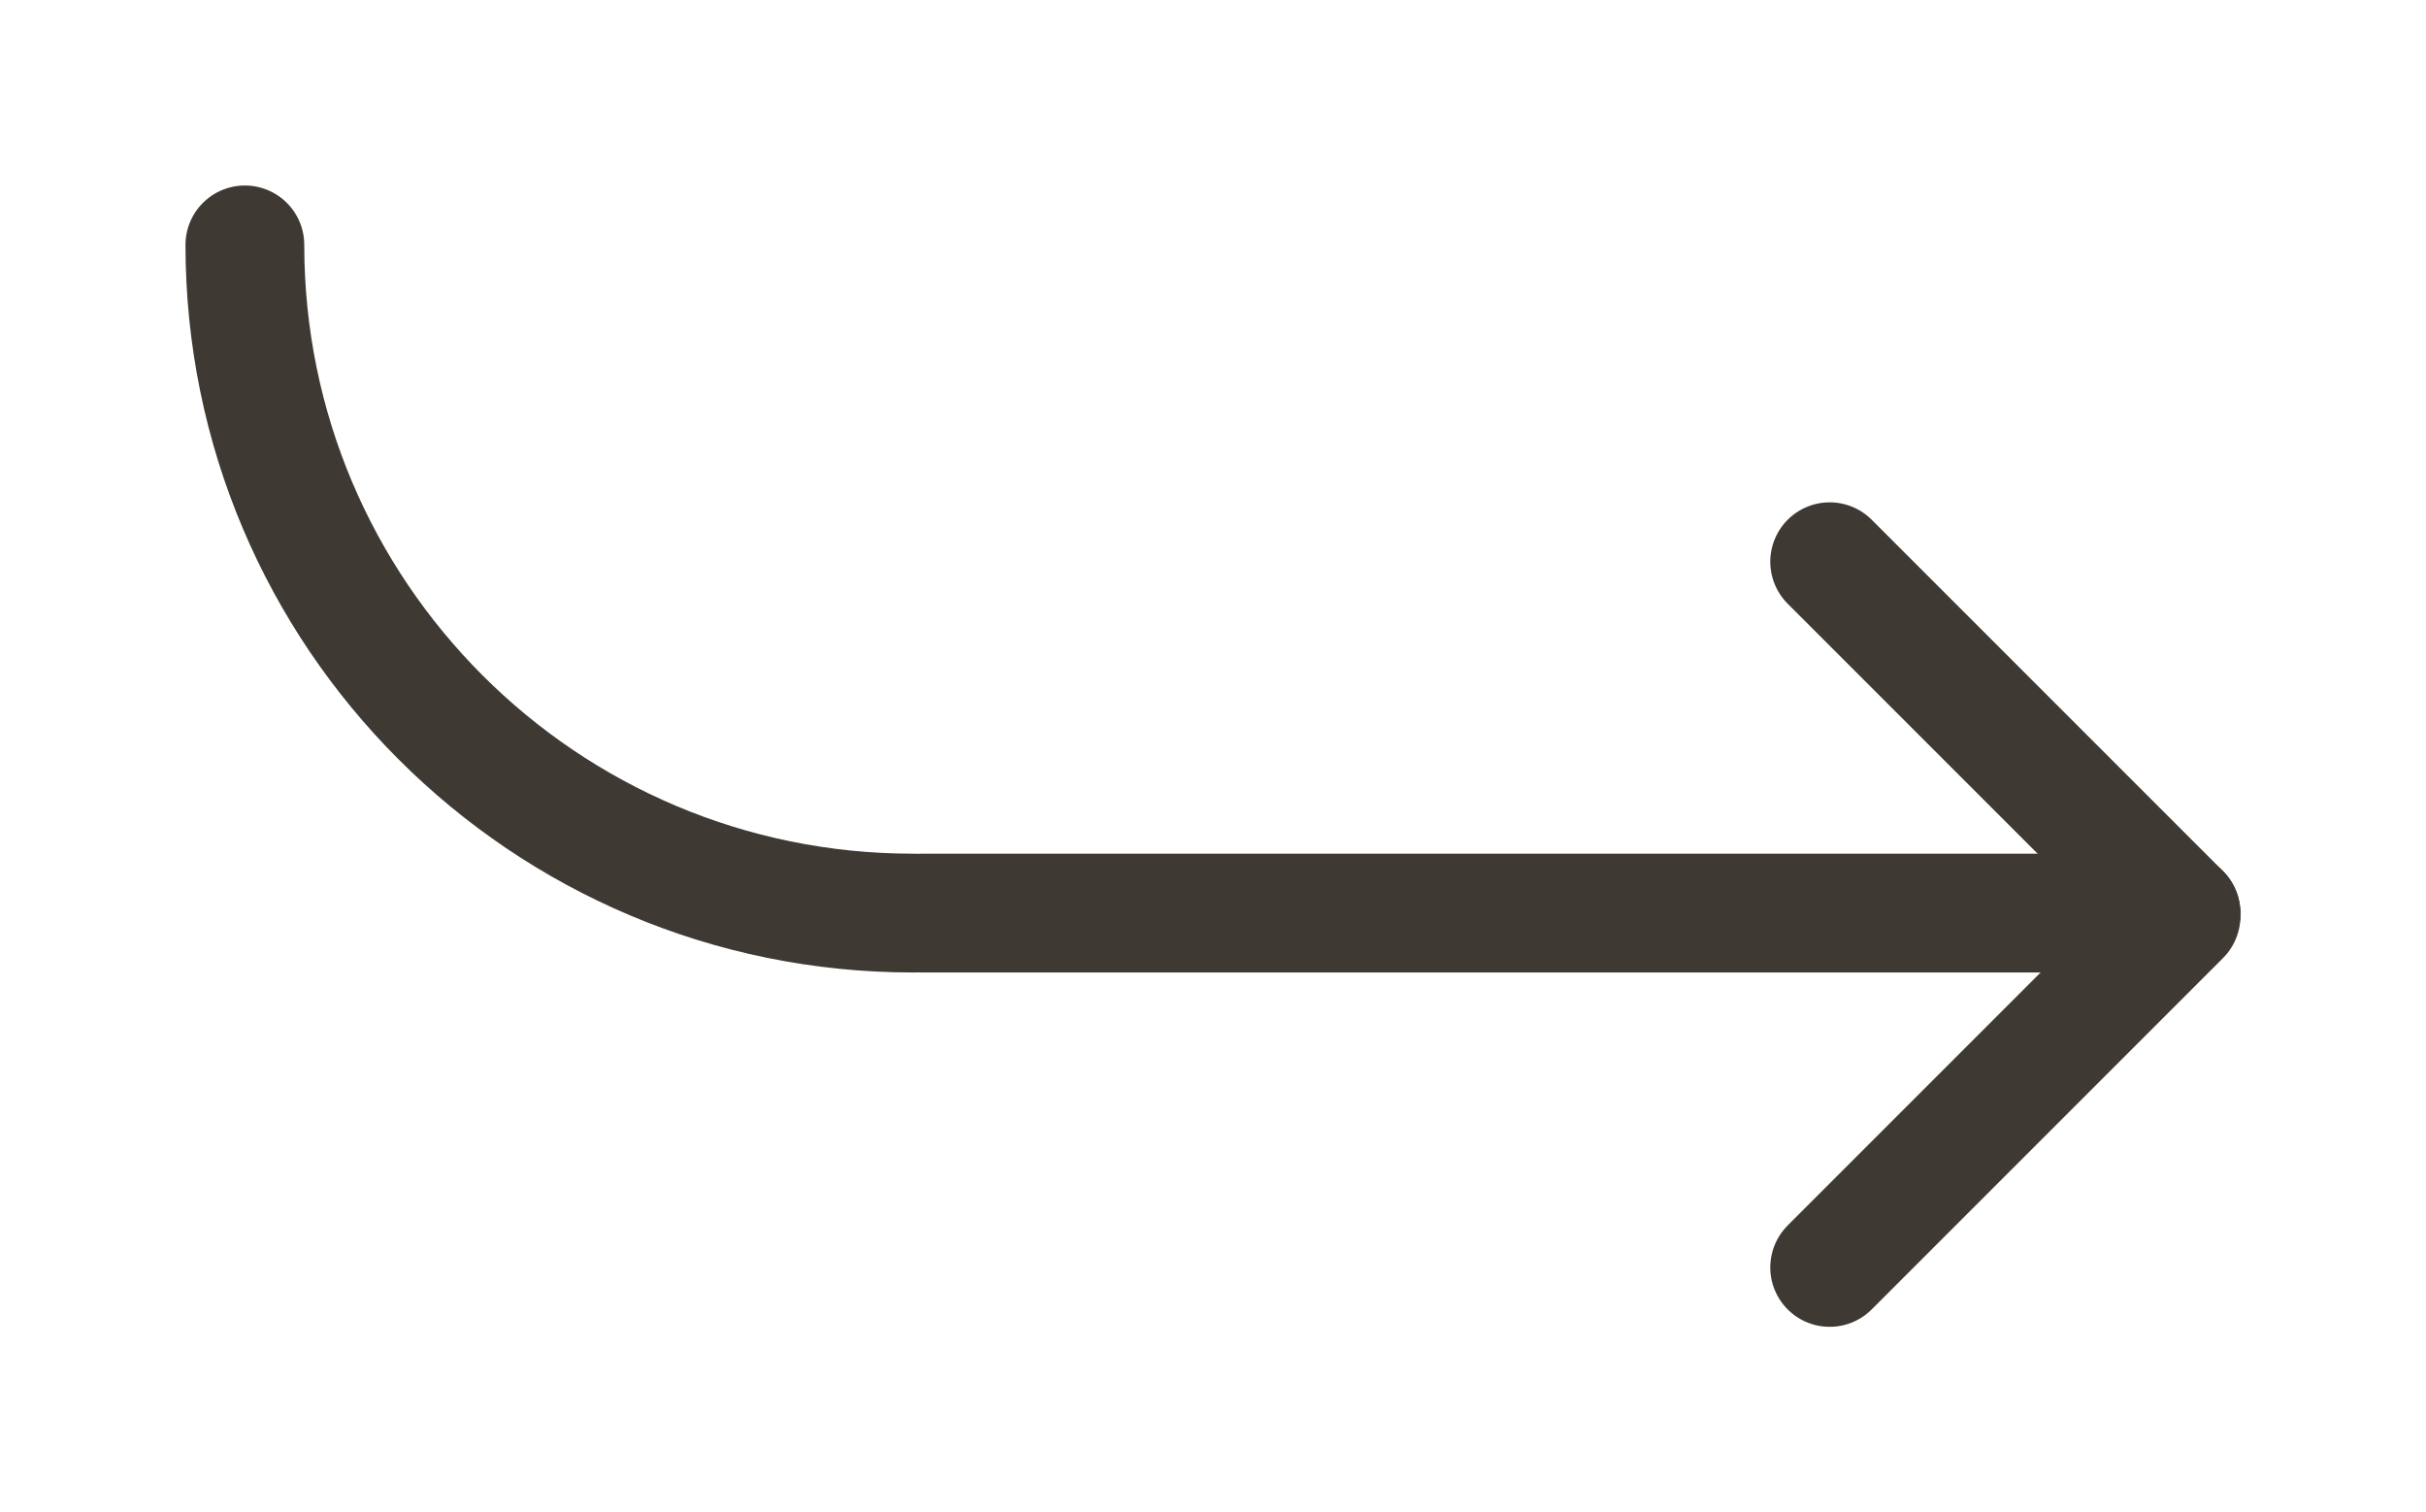
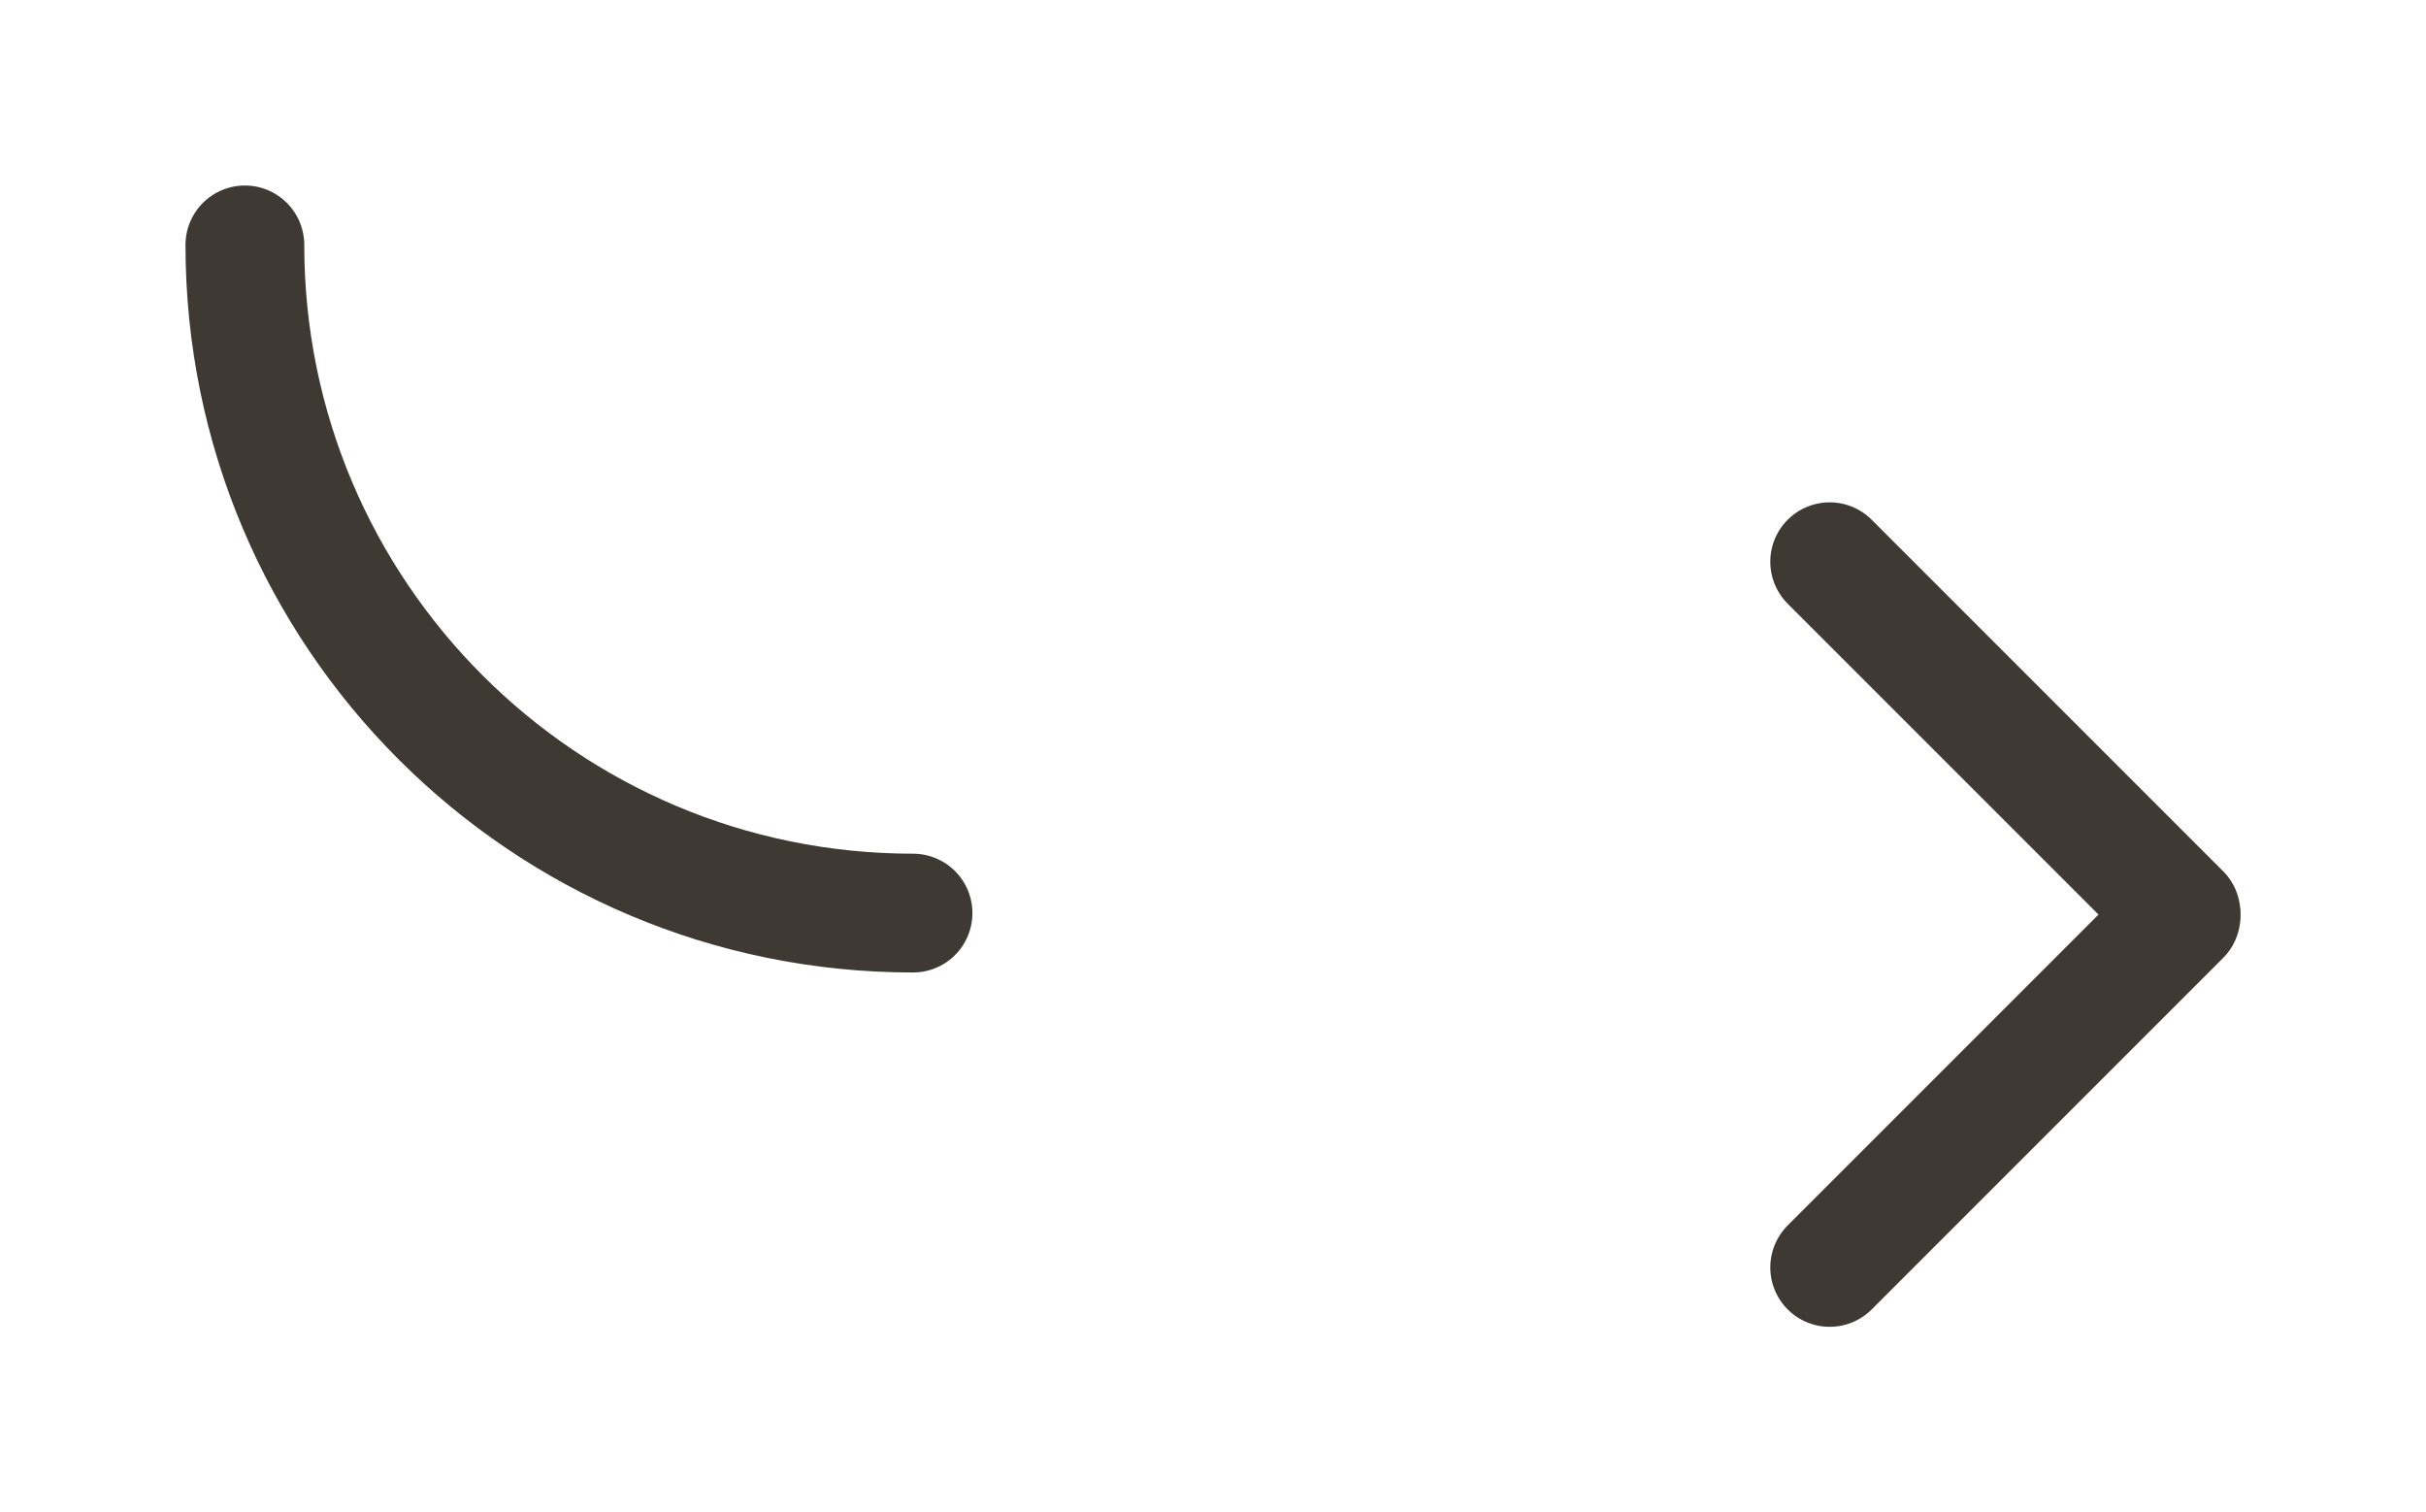
<svg xmlns="http://www.w3.org/2000/svg" width="100%" height="100%" viewBox="0 0 1702 1061" xml:space="preserve" style="fill-rule:evenodd;clip-rule:evenodd;stroke-linecap:round;">
-   <path d="M646.796,640.546l883.333,0" style="fill:none;fill-rule:nonzero;stroke:#3f3933;stroke-width:83.33px;" />
  <path d="M171.796,171.796c0,258.883 209.867,468.75 468.75,468.75" style="fill:none;fill-rule:nonzero;stroke:#3f3933;stroke-width:83.33px;" />
  <path d="M1283.64,394.058l246.488,246.487" style="fill:none;fill-rule:nonzero;stroke:#3f3933;stroke-width:83.33px;" />
  <path d="M1283.64,889.118l246.488,-246.488" style="fill:none;fill-rule:nonzero;stroke:#3f3933;stroke-width:83.33px;" />
</svg>